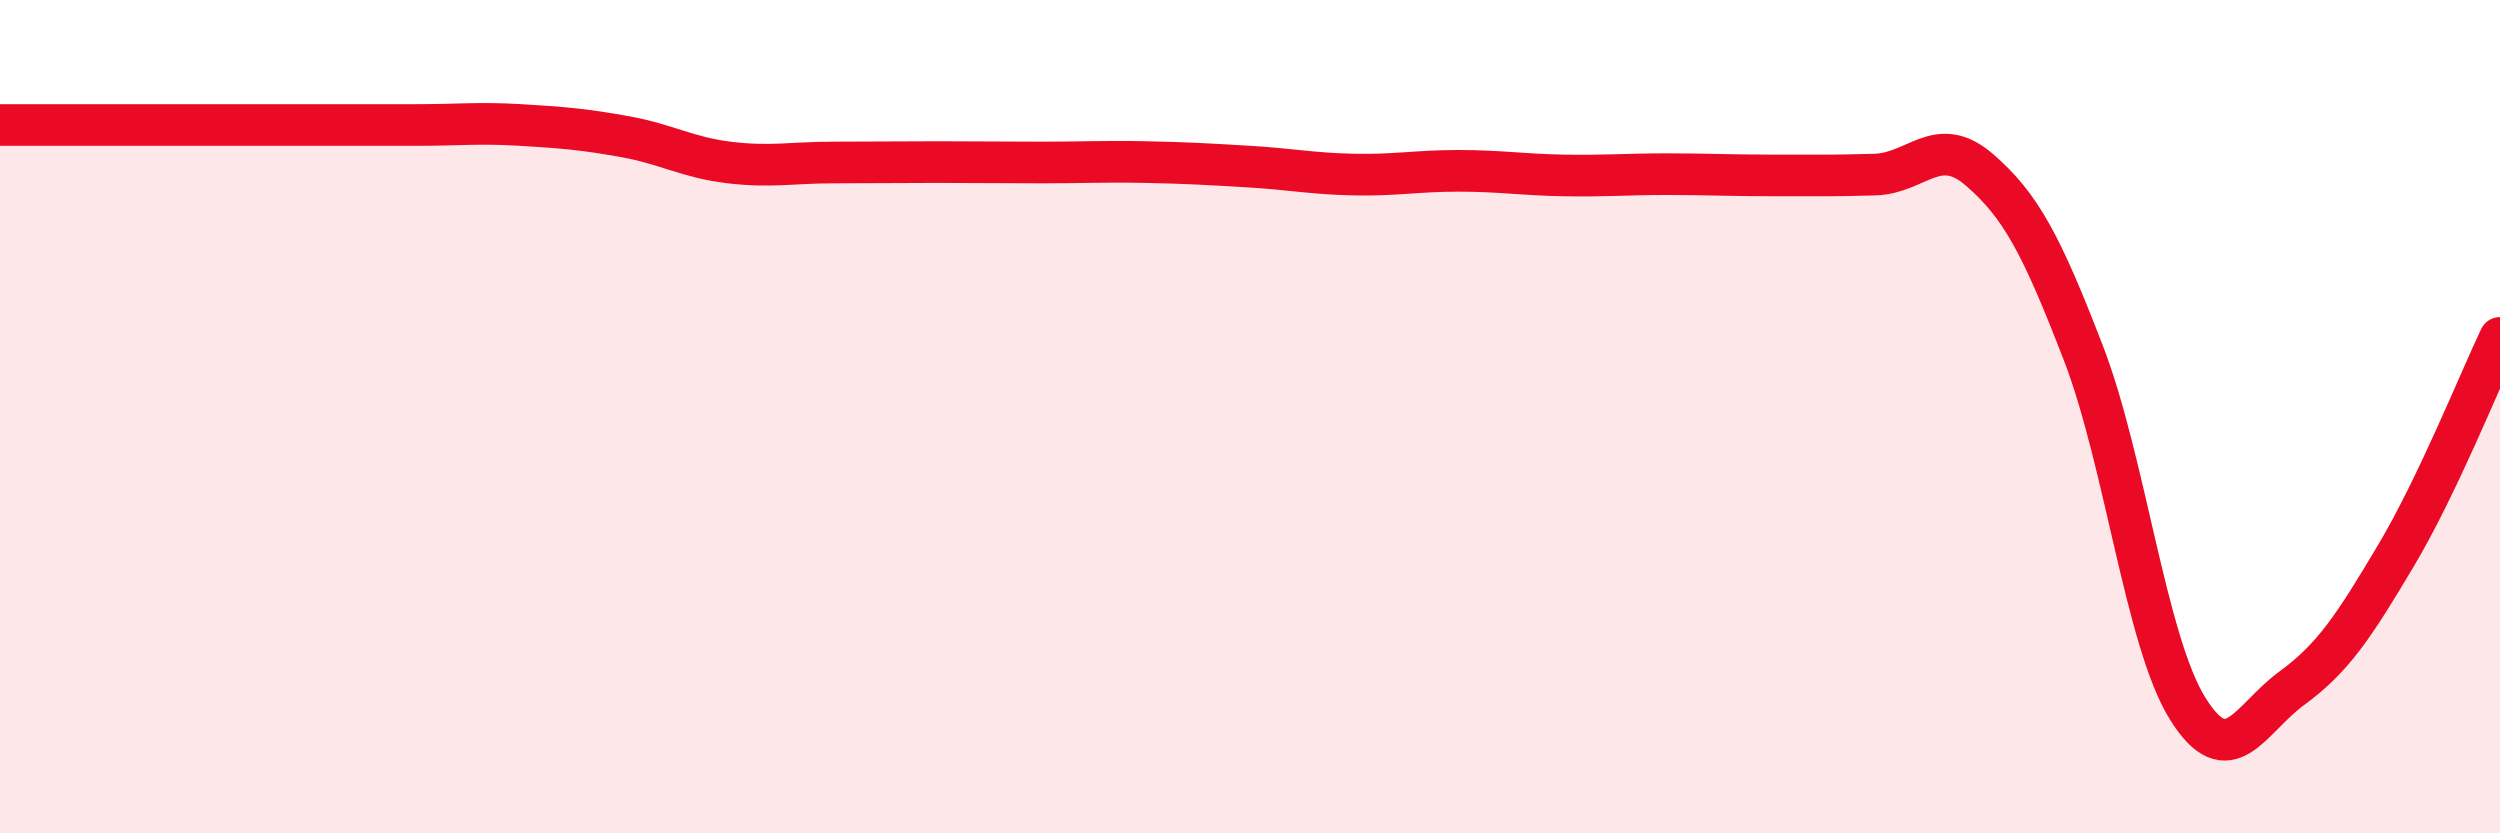
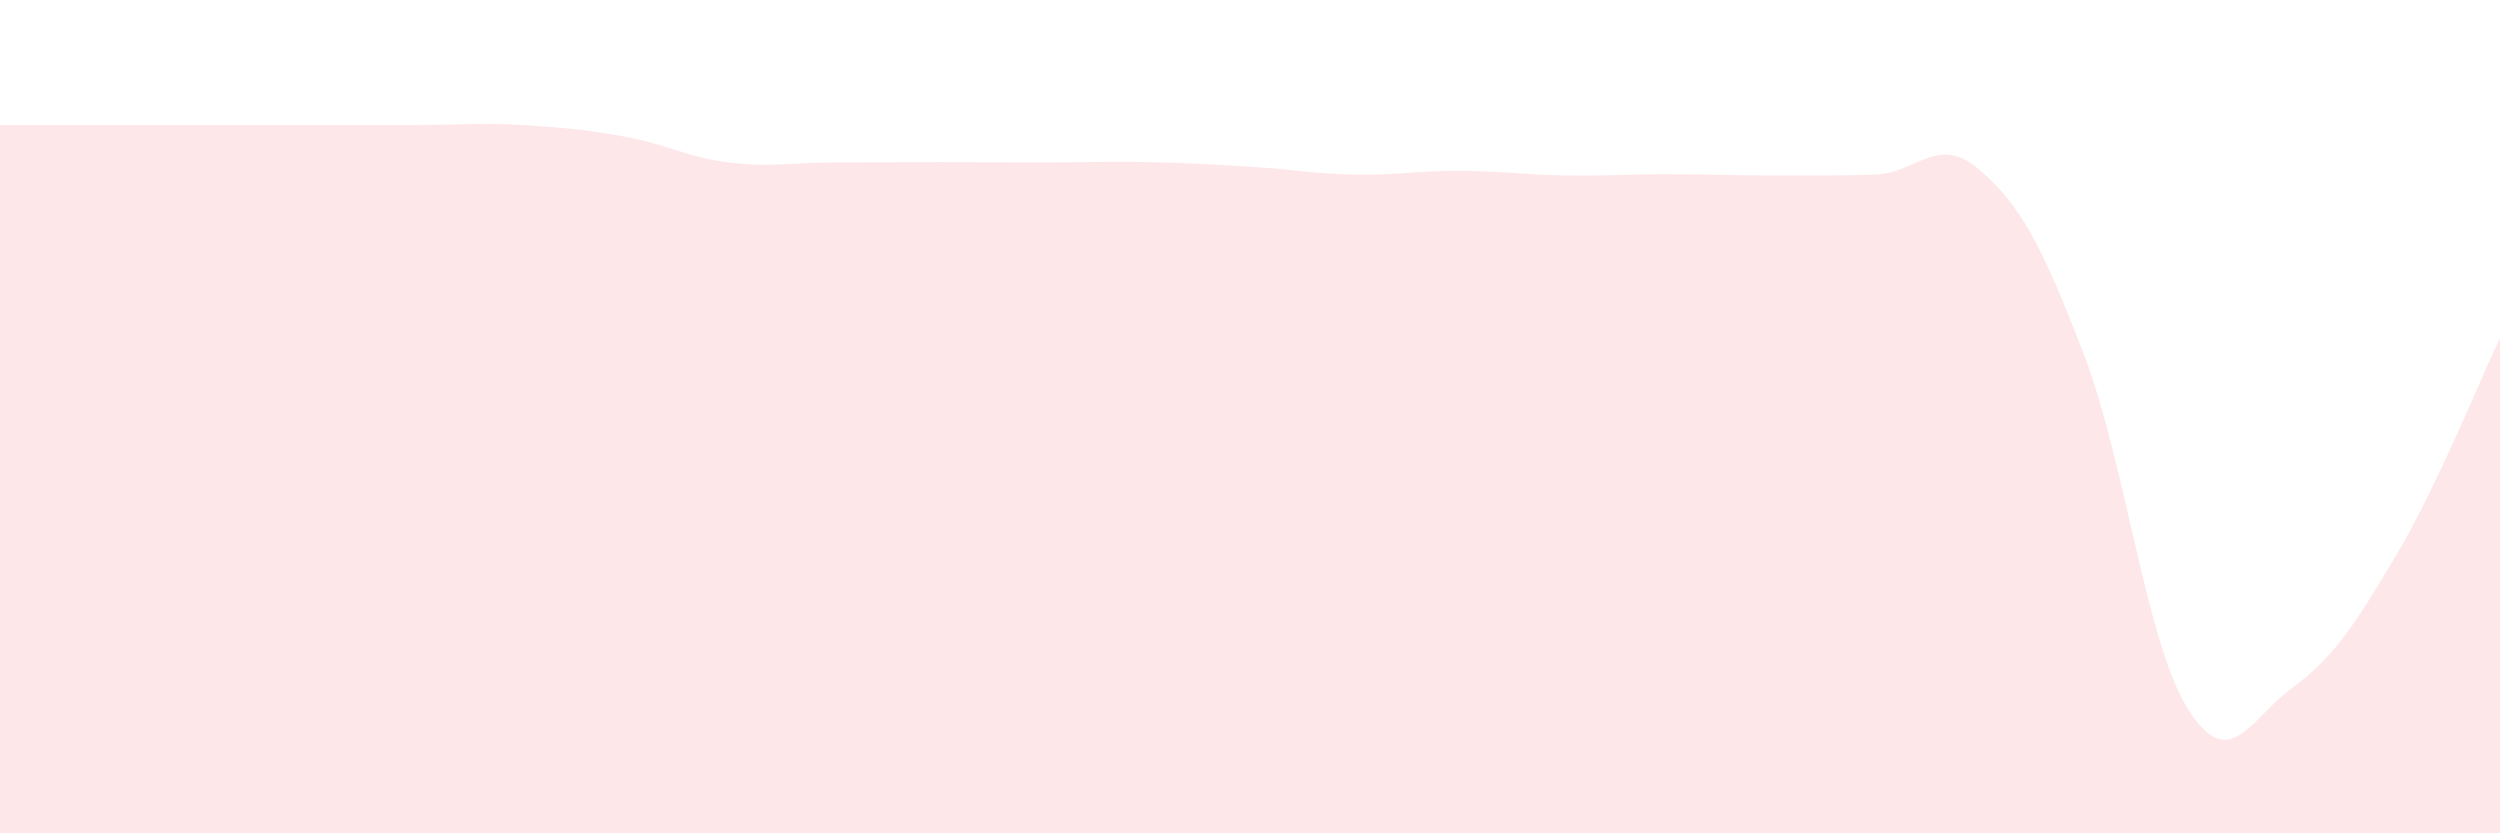
<svg xmlns="http://www.w3.org/2000/svg" width="60" height="20" viewBox="0 0 60 20">
  <path d="M 0,3 C 0.5,3 1.5,3 2.5,3 C 3.5,3 4,3 5,3 C 6,3 6.5,3 7.5,3 C 8.5,3 9,3 10,3 C 11,3 11.5,2.94 12.5,3 C 13.5,3.06 14,3.1 15,3.28 C 16,3.46 16.5,3.78 17.5,3.9 C 18.5,4.02 19,3.9 20,3.9 C 21,3.9 21.5,3.89 22.5,3.89 C 23.5,3.89 24,3.9 25,3.9 C 26,3.9 26.5,3.87 27.5,3.89 C 28.5,3.91 29,3.94 30,4 C 31,4.06 31.5,4.17 32.5,4.19 C 33.5,4.21 34,4.1 35,4.1 C 36,4.1 36.5,4.19 37.5,4.21 C 38.5,4.23 39,4.18 40,4.18 C 41,4.18 41.5,4.21 42.5,4.21 C 43.5,4.21 44,4.22 45,4.19 C 46,4.16 46.5,3.21 47.5,4.07 C 48.5,4.93 49,5.88 50,8.47 C 51,11.06 51.5,15.39 52.5,17 C 53.5,18.61 54,17.25 55,16.52 C 56,15.79 56.5,15.02 57.5,13.34 C 58.5,11.66 59.5,9.16 60,8.11L60 20L0 20Z" fill="#EB0A25" opacity="0.1" stroke-linecap="round" stroke-linejoin="round" />
-   <path d="M 0,3 C 0.5,3 1.5,3 2.5,3 C 3.5,3 4,3 5,3 C 6,3 6.5,3 7.5,3 C 8.5,3 9,3 10,3 C 11,3 11.5,2.94 12.5,3 C 13.5,3.06 14,3.1 15,3.28 C 16,3.46 16.5,3.78 17.5,3.9 C 18.5,4.02 19,3.9 20,3.9 C 21,3.9 21.5,3.89 22.5,3.89 C 23.5,3.89 24,3.9 25,3.9 C 26,3.9 26.5,3.87 27.5,3.89 C 28.5,3.91 29,3.94 30,4 C 31,4.06 31.5,4.17 32.5,4.19 C 33.5,4.21 34,4.1 35,4.1 C 36,4.1 36.5,4.19 37.5,4.21 C 38.5,4.23 39,4.18 40,4.18 C 41,4.18 41.5,4.21 42.5,4.21 C 43.5,4.21 44,4.22 45,4.19 C 46,4.16 46.5,3.21 47.5,4.07 C 48.5,4.93 49,5.88 50,8.47 C 51,11.06 51.5,15.39 52.5,17 C 53.5,18.61 54,17.25 55,16.52 C 56,15.79 56.5,15.02 57.5,13.34 C 58.5,11.66 59.5,9.16 60,8.11" stroke="#EB0A25" stroke-width="1" fill="none" stroke-linecap="round" stroke-linejoin="round" />
</svg>